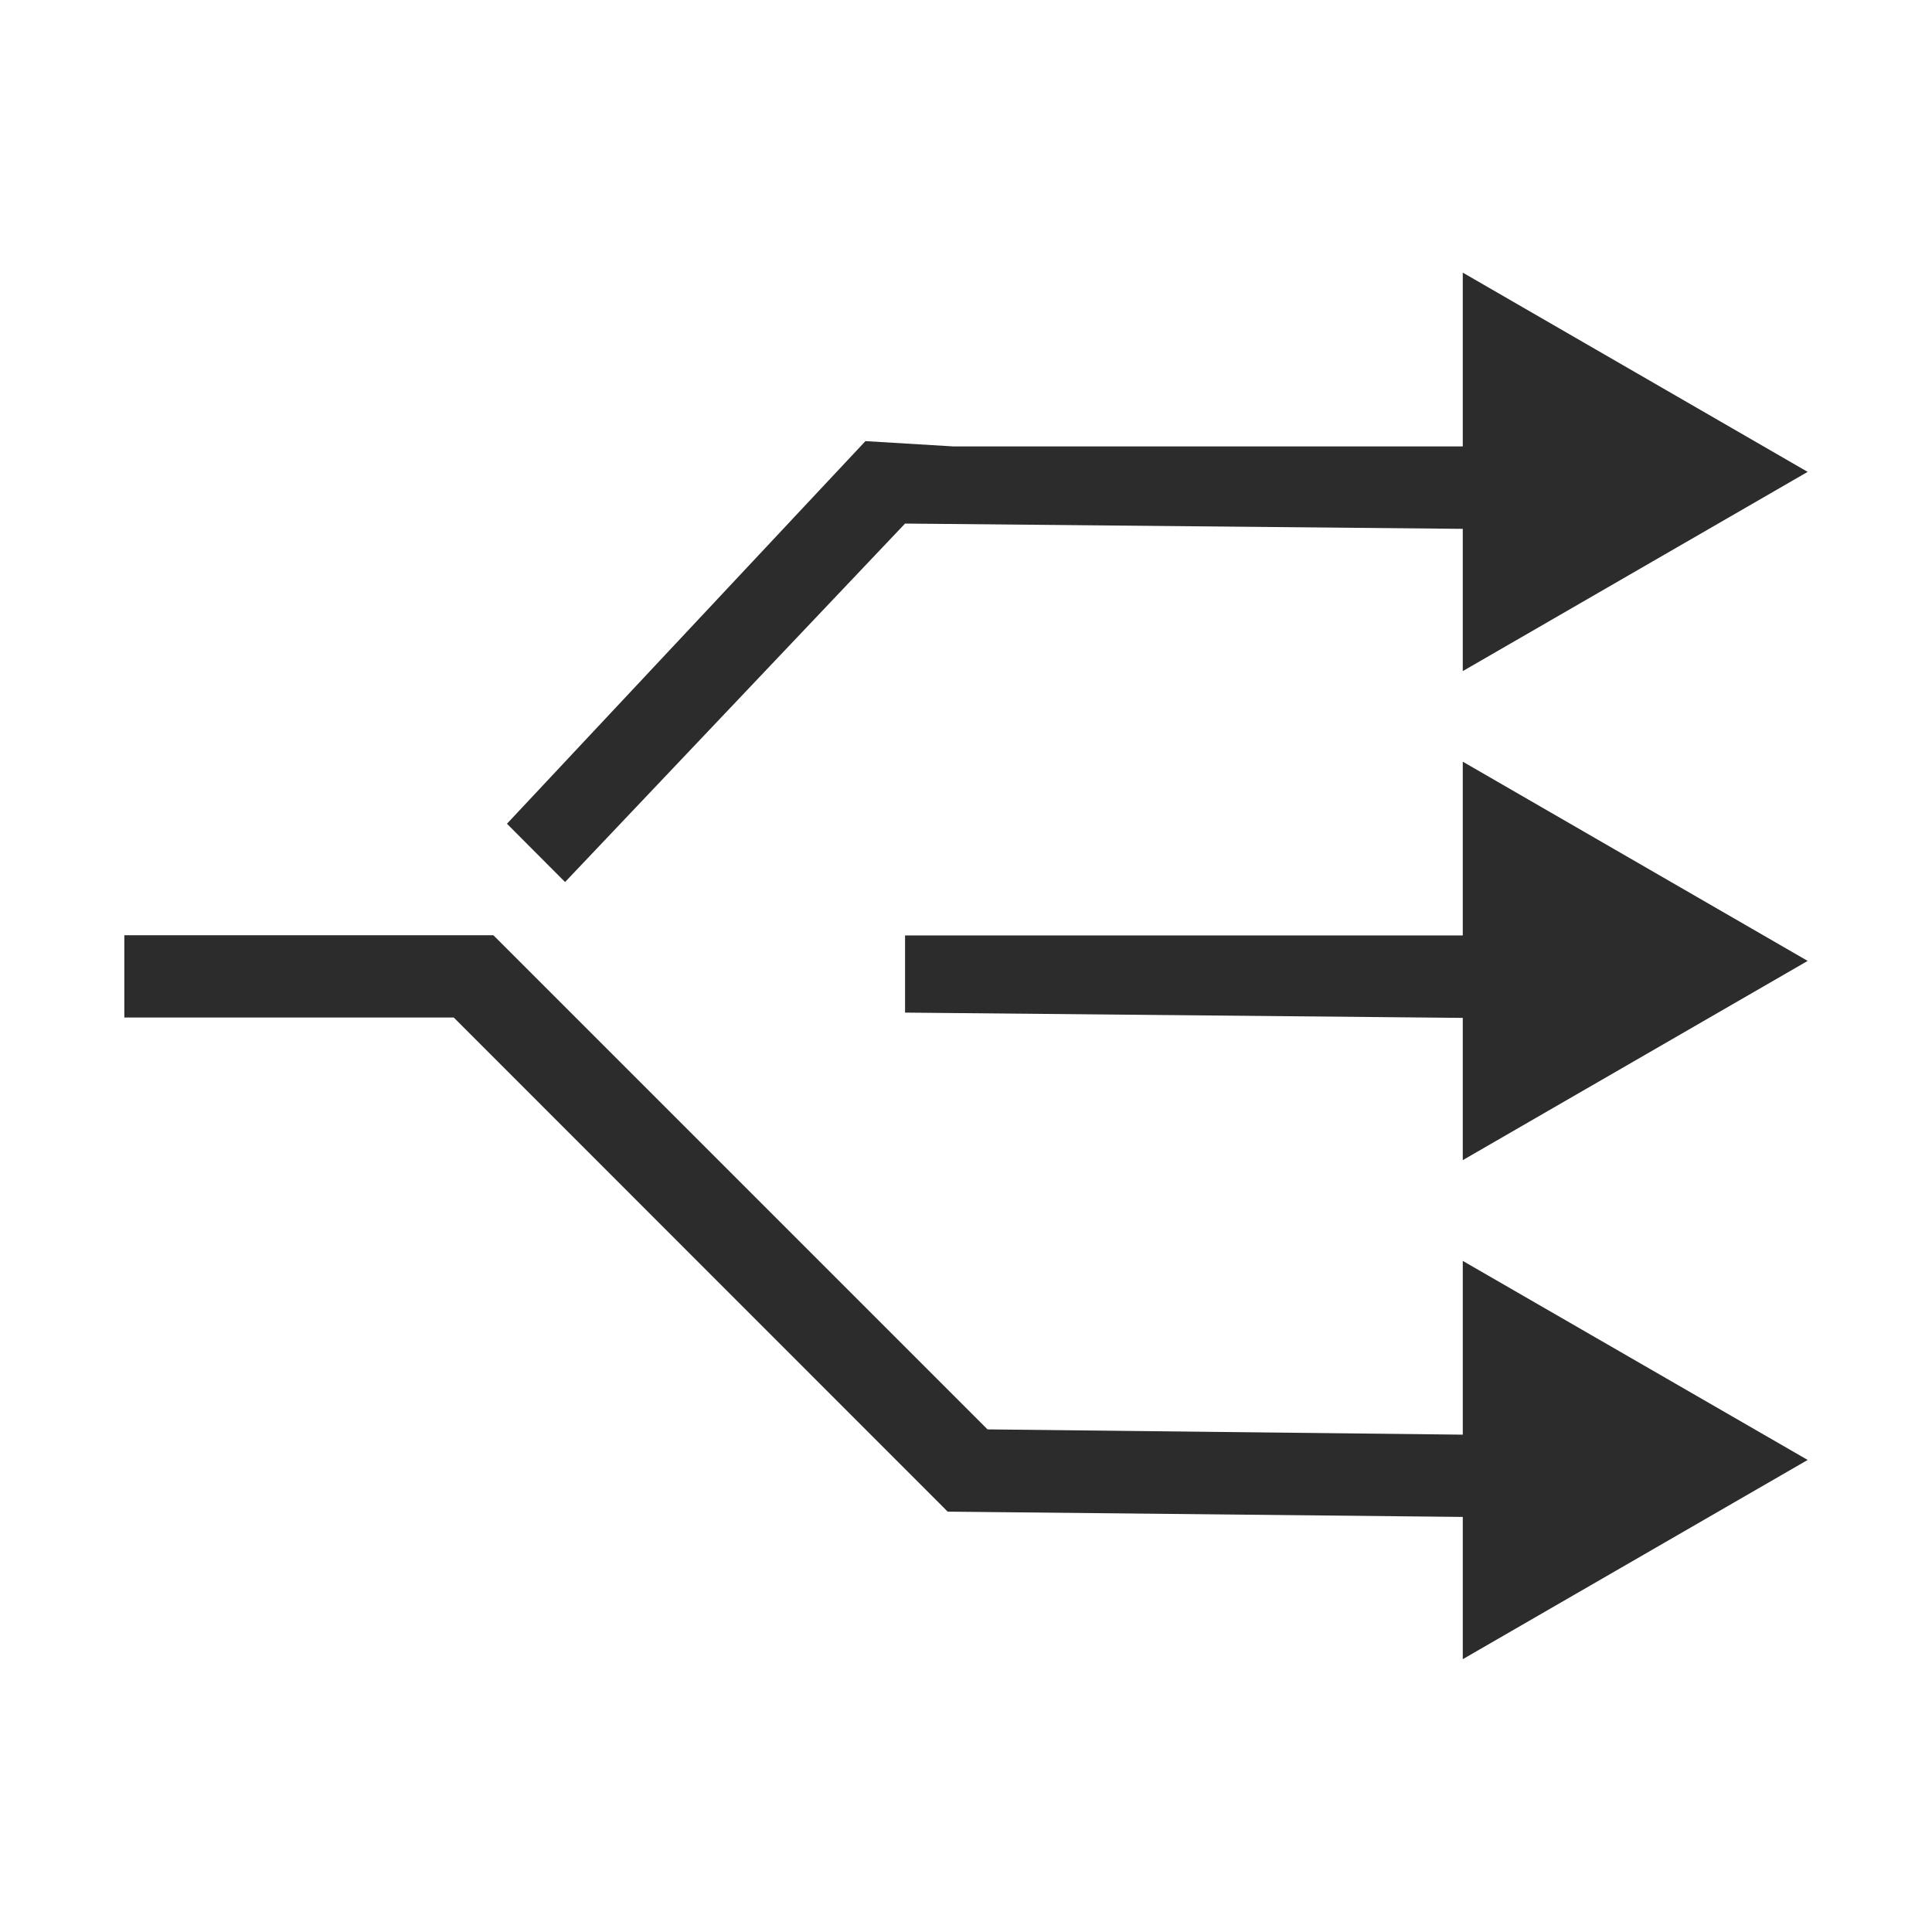
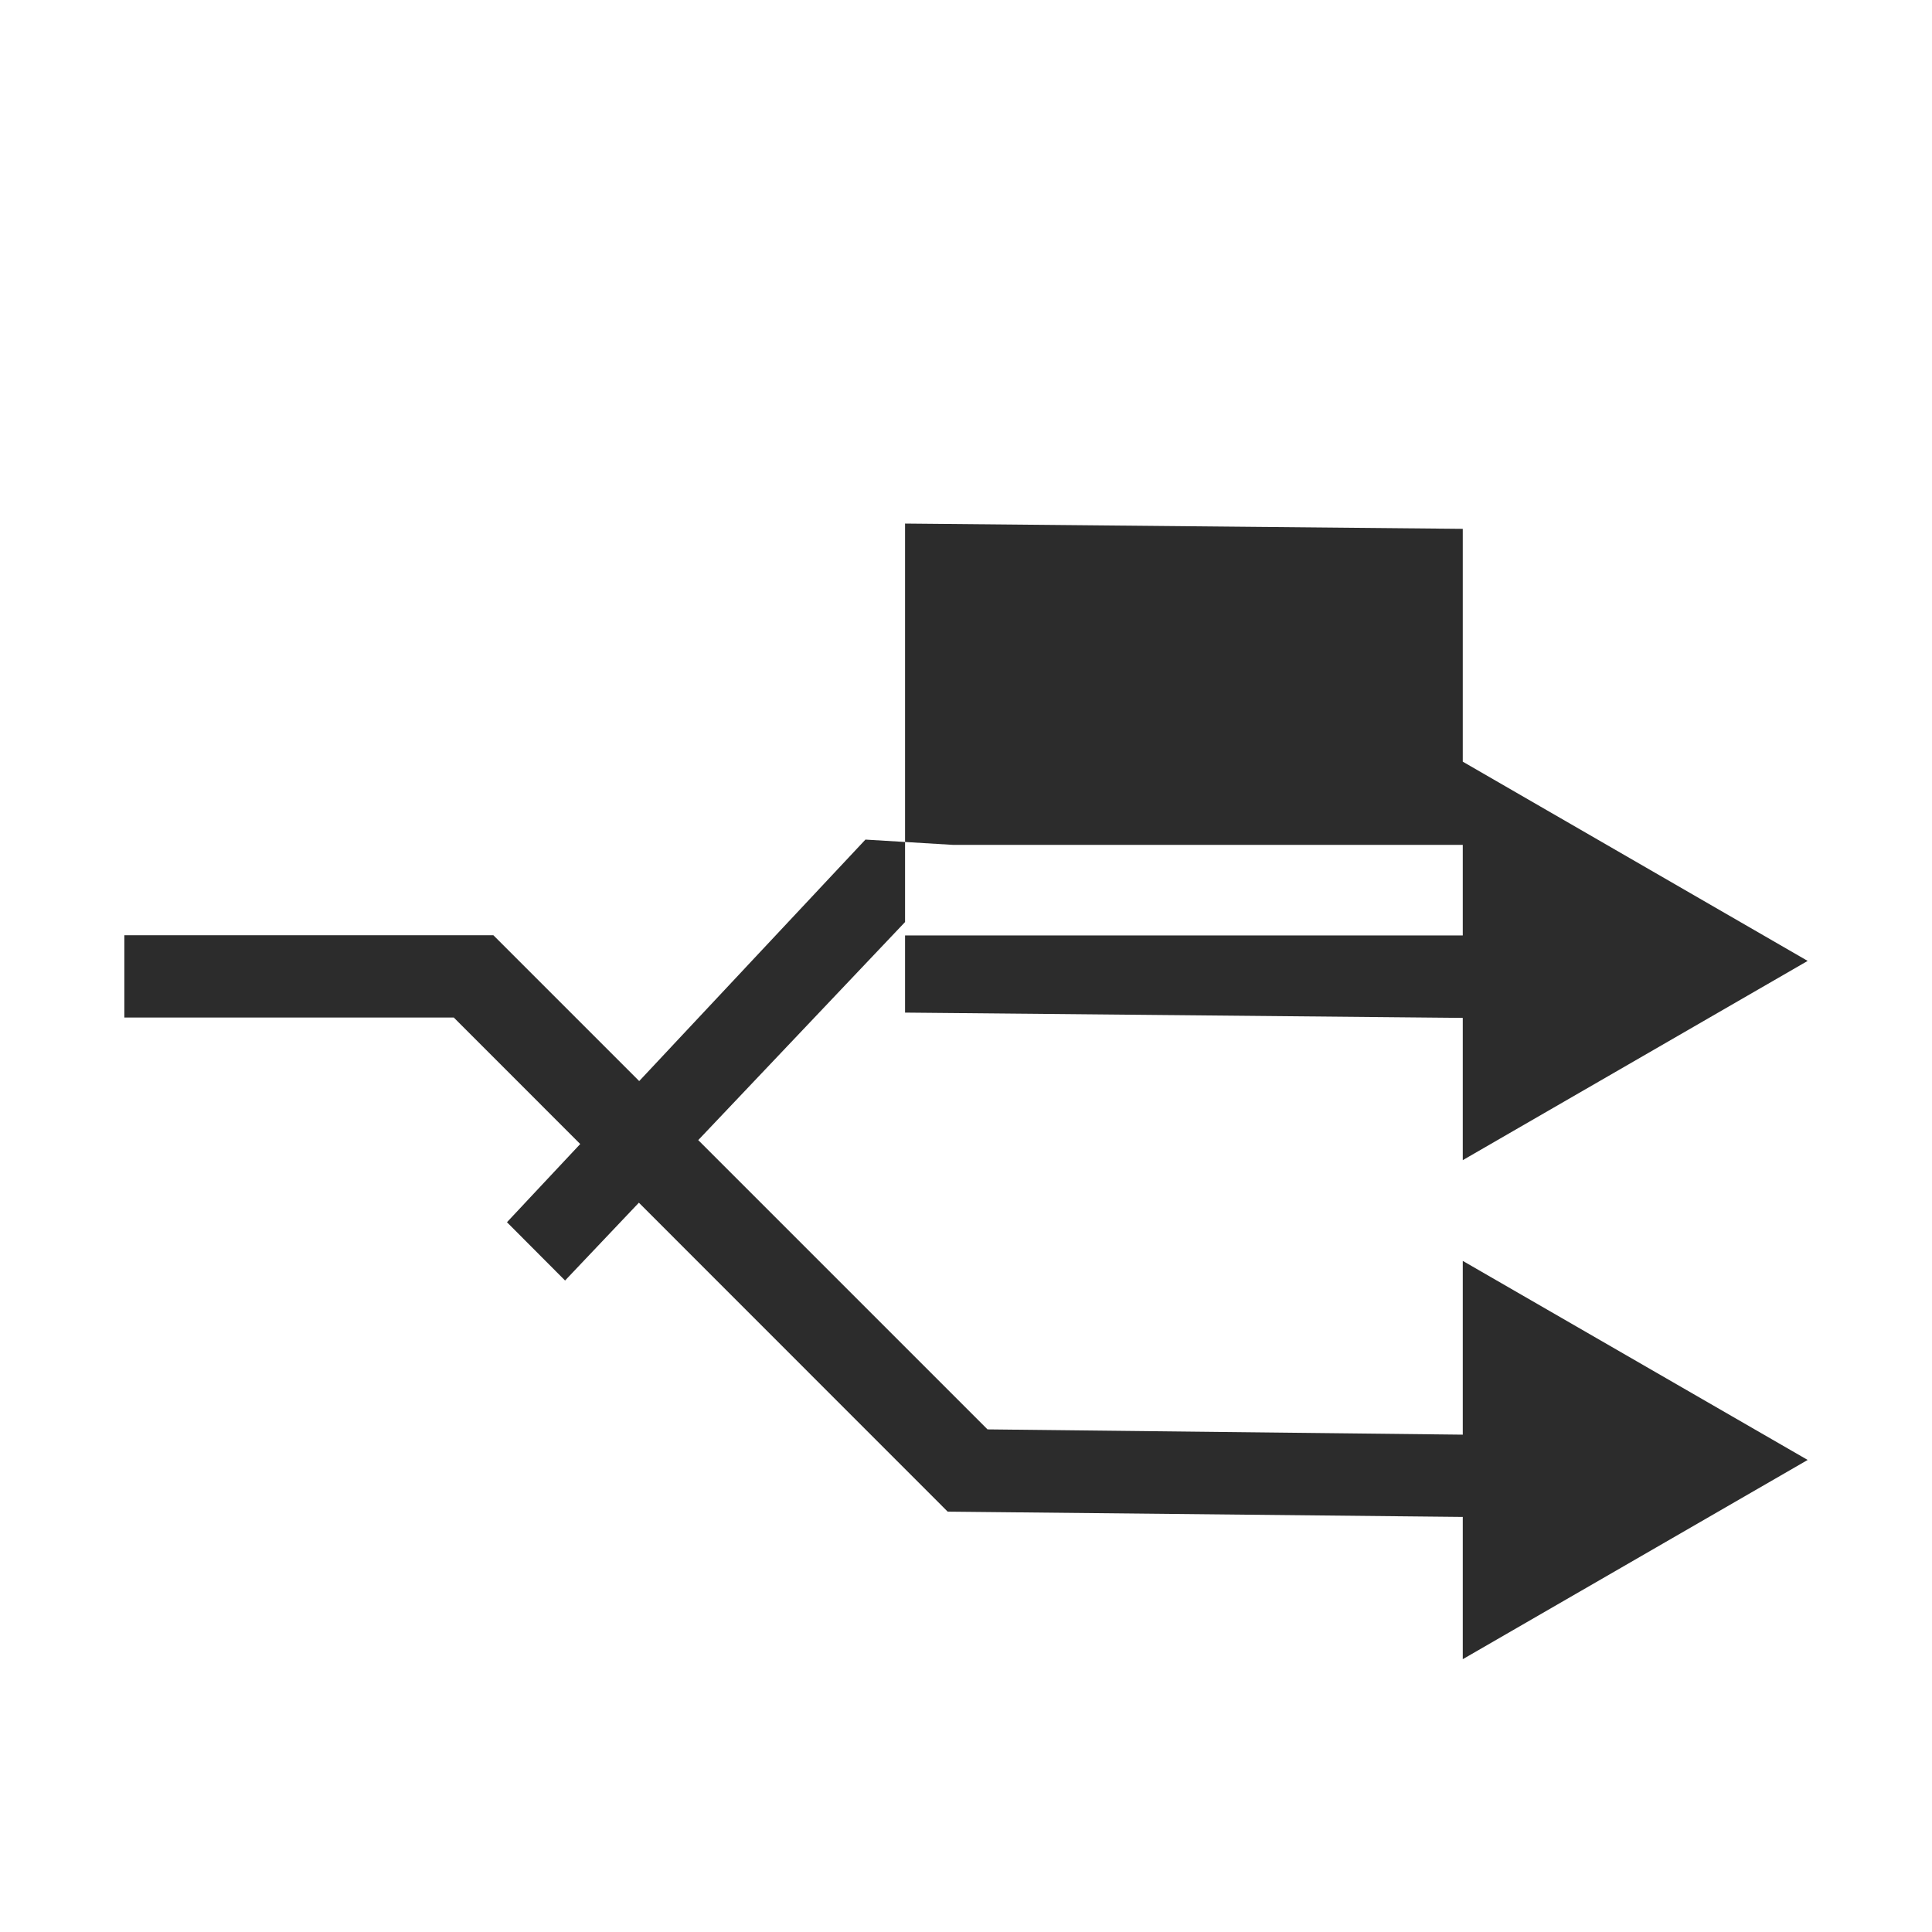
<svg xmlns="http://www.w3.org/2000/svg" t="1558945013435" class="icon" style="" viewBox="0 0 1024 1024" version="1.1" p-id="21835" width="200" height="200">
  <defs>
    <style type="text/css" />
  </defs>
-   <path d="M479.7 277.5l295.6 2.8v75.4l182.8-105.6-182.8-105.6v92.1H505.1l-46.4-2.8-190 202.8 30.8 30.9 180.2-190z m0 259.2l295.6 2.8v75.4l182.8-105.6-182.8-105.6v92.1H479.7v40.9z m295.6 223.7l-251.9-2.8-261.9-261.9H65.9v43.6h174.6l261.8 261.9 273 2.8v75.4l182.8-105.6-182.8-105.5v92.1z" p-id="21836" fill="#2c2c2c" />
+   <path d="M479.7 277.5l295.6 2.8v75.4v92.1H505.1l-46.4-2.8-190 202.8 30.8 30.9 180.2-190z m0 259.2l295.6 2.8v75.4l182.8-105.6-182.8-105.6v92.1H479.7v40.9z m295.6 223.7l-251.9-2.8-261.9-261.9H65.9v43.6h174.6l261.8 261.9 273 2.8v75.4l182.8-105.6-182.8-105.5v92.1z" p-id="21836" fill="#2c2c2c" />
</svg>